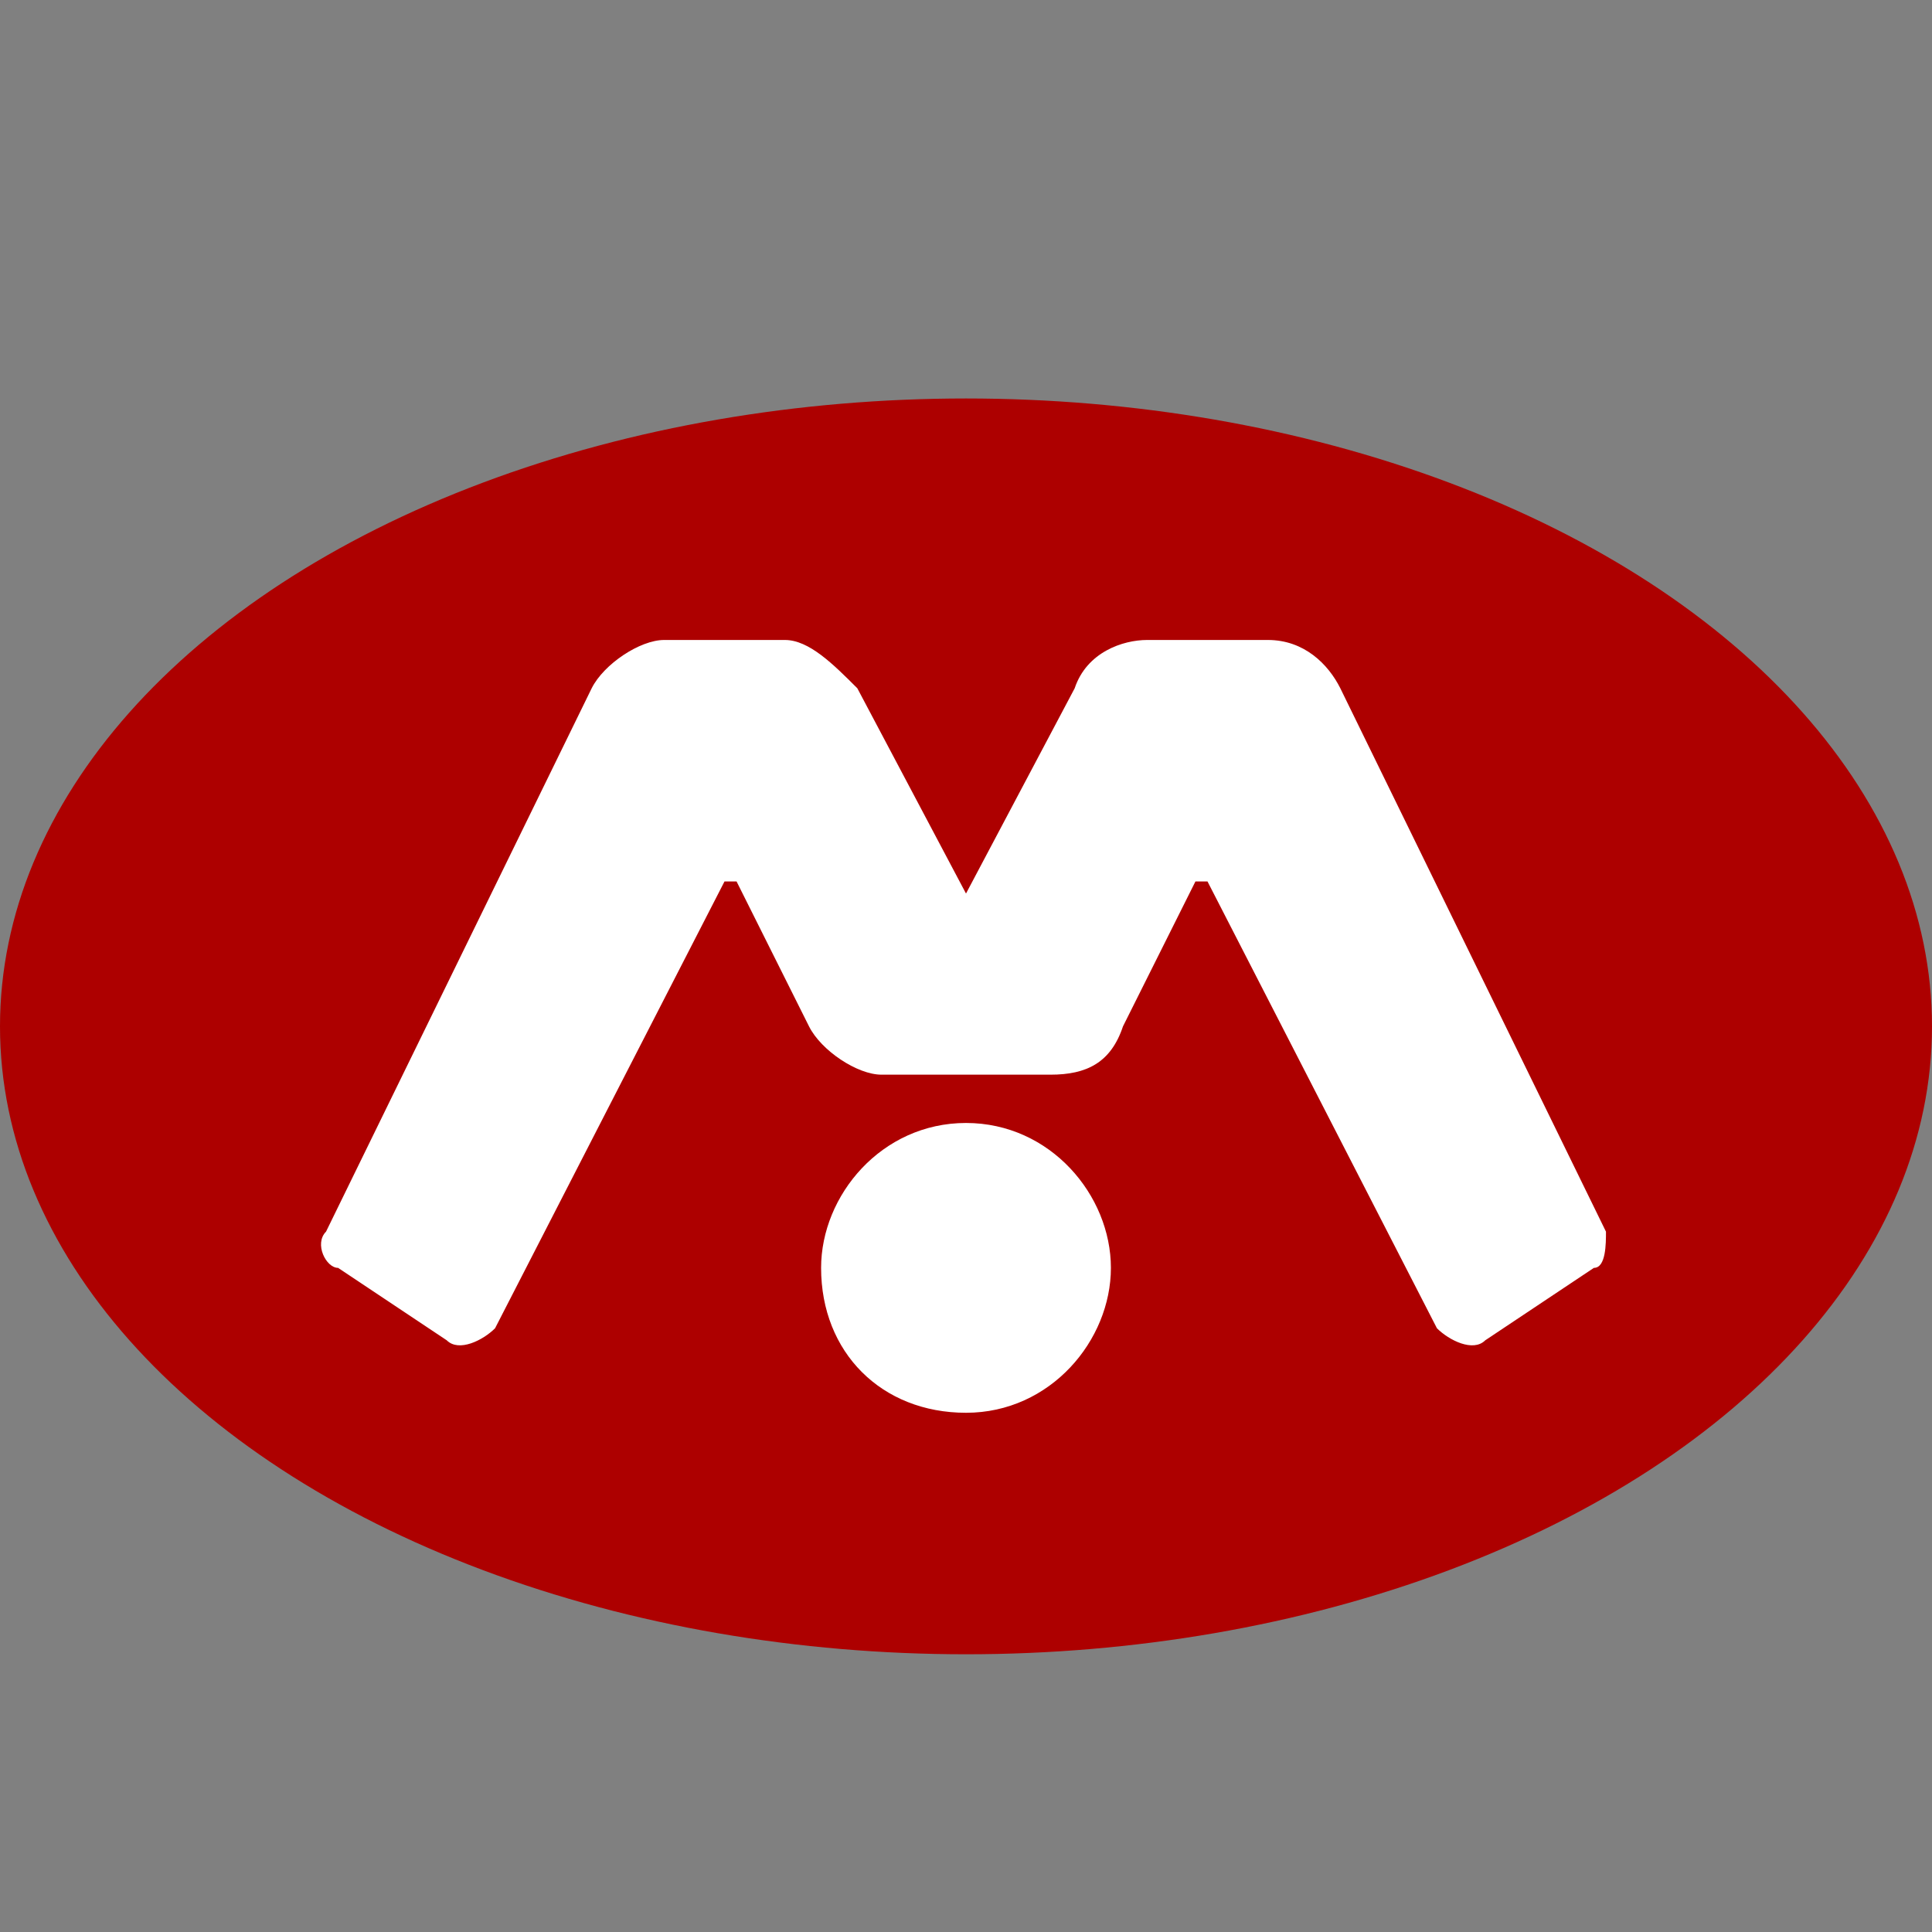
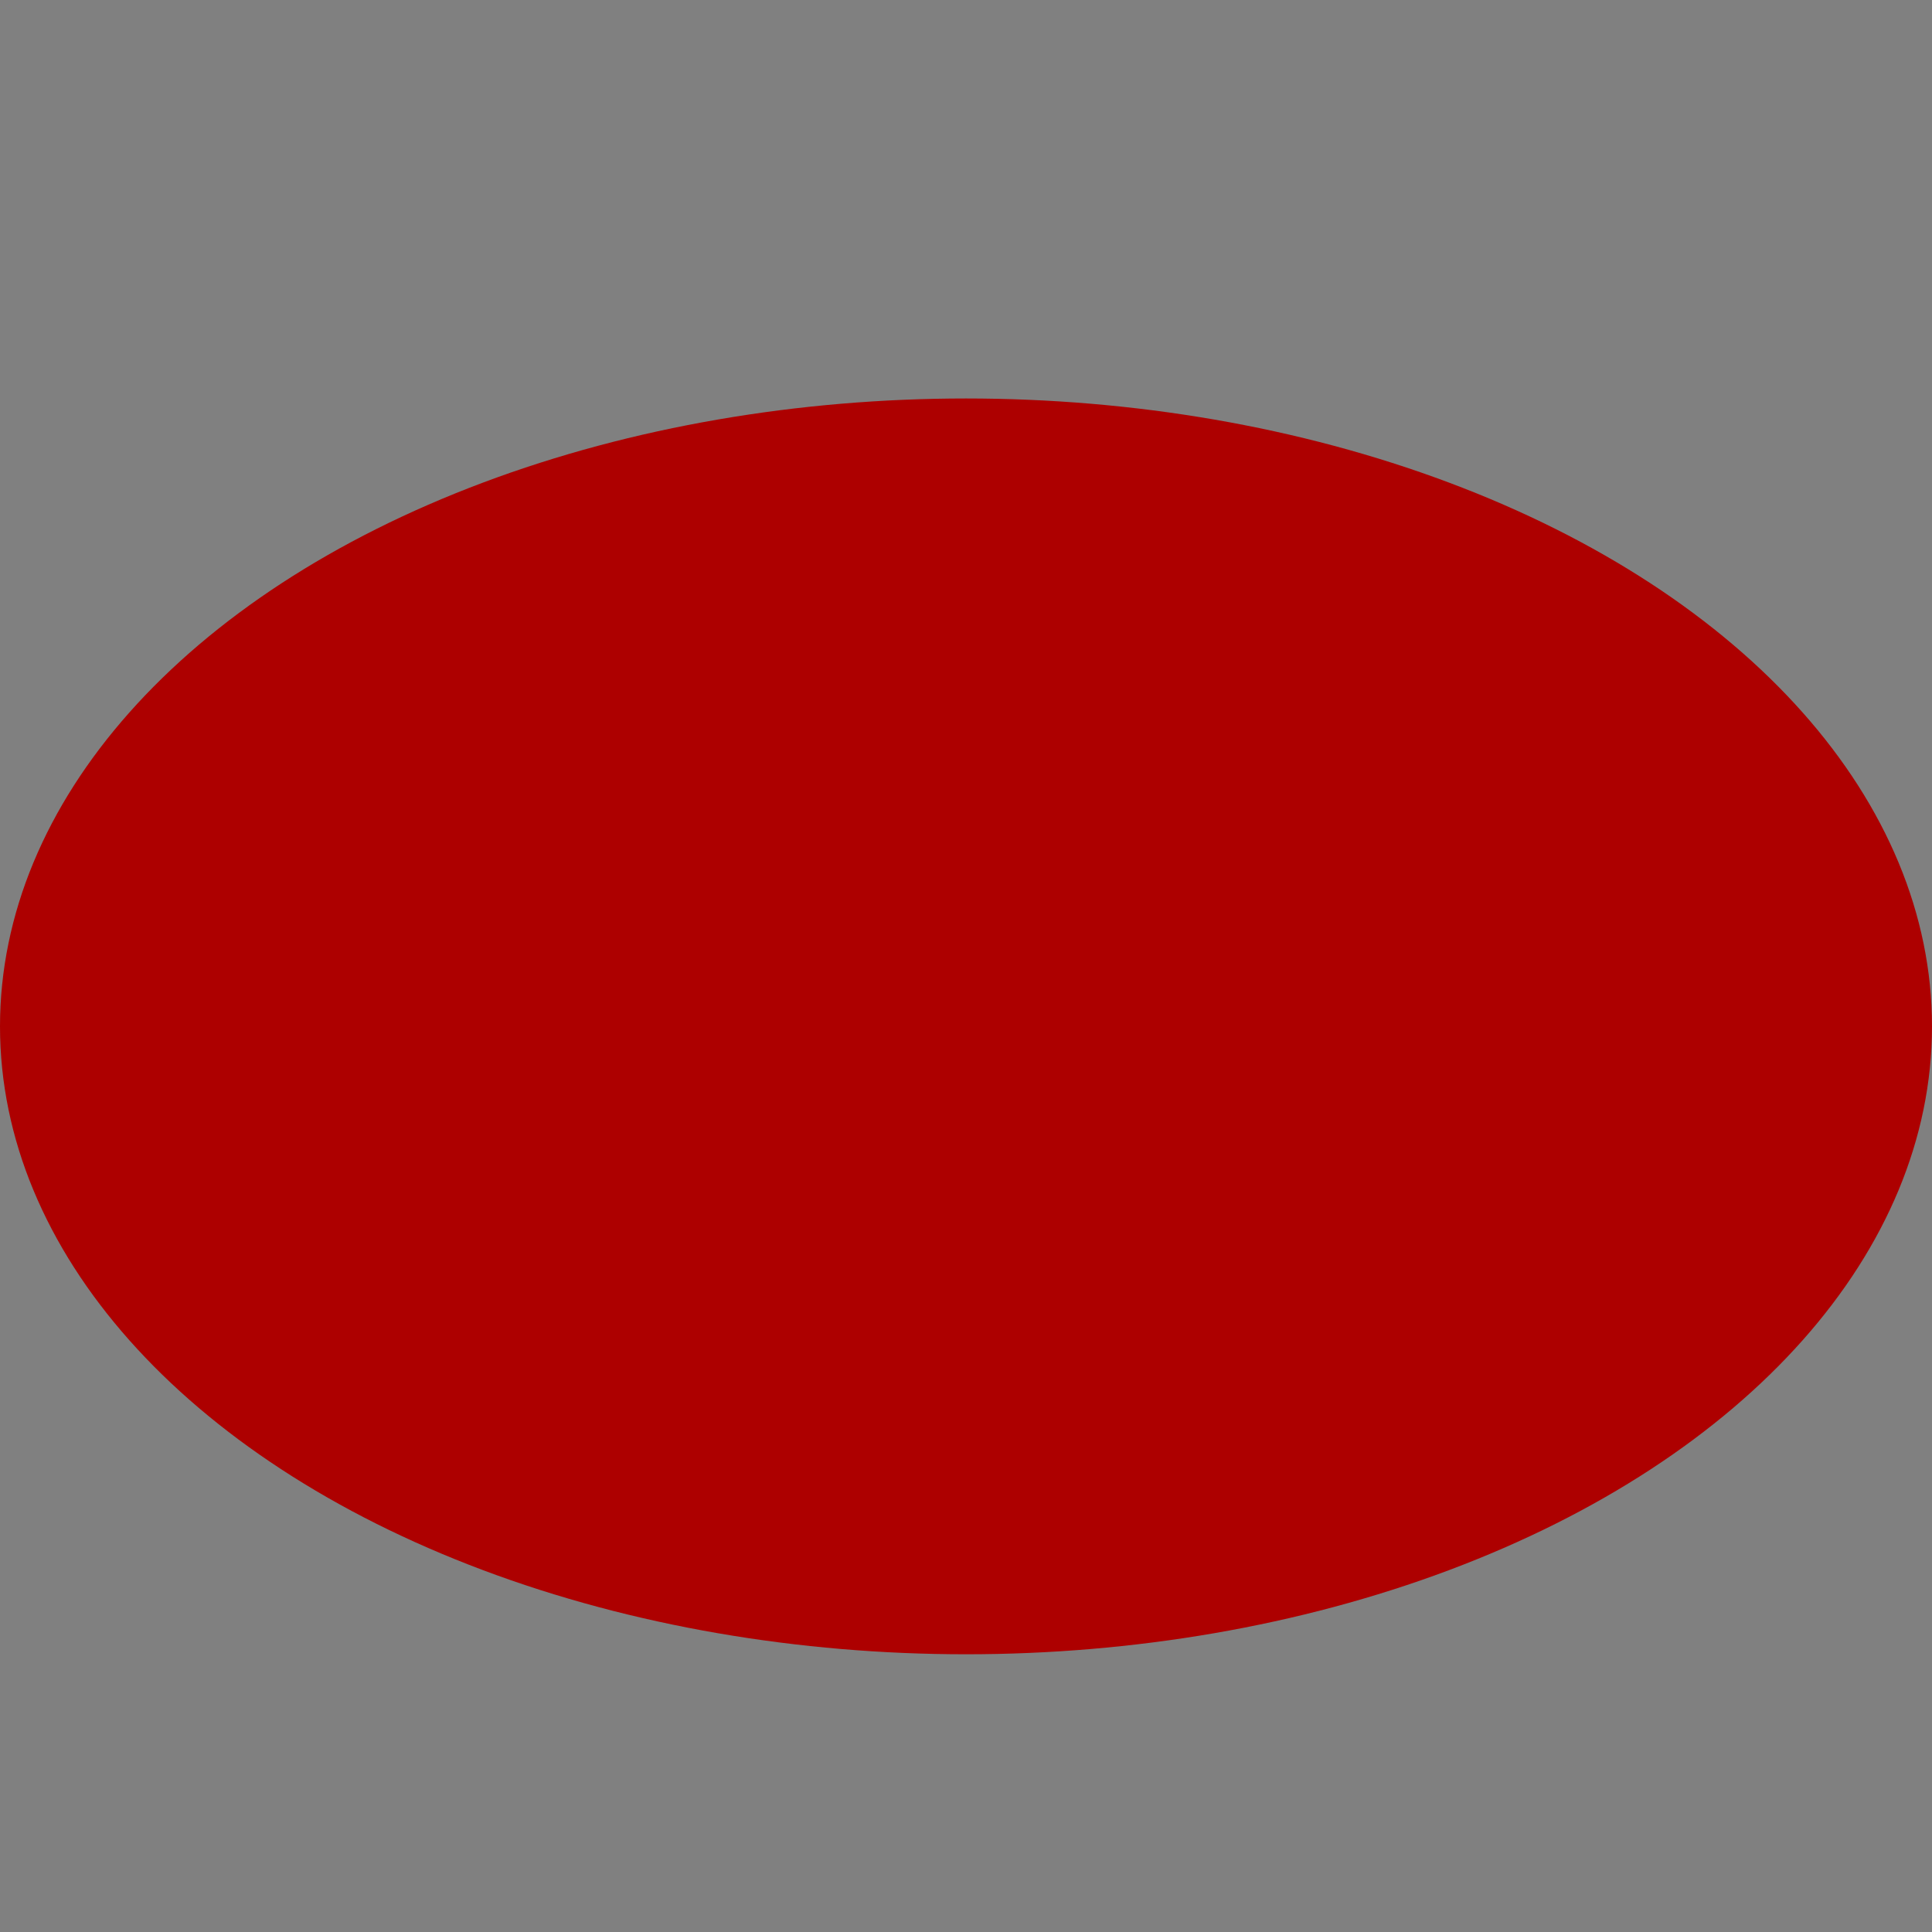
<svg xmlns="http://www.w3.org/2000/svg" version="1.1" id="Слой_1" x="0px" y="0px" width="16px" height="16px" viewBox="0 0 16 16" style="enable-background:new 0 0 16 16;" xml:space="preserve">
  <rect x="0" y="0" width="16" height="16" fill="#808080" stroke="none" />
  <style type="text/css">
	.st0{fill:#AD0000;}
	.st1{fill:#FFFFFF;}
</style>
  <g>
    <ellipse class="st0" cx="8" cy="8.5" rx="8" ry="5.2" />
-     <path class="st1" d="M9.2,10.5c0,0.6-0.5,1.2-1.2,1.2s-1.2-0.5-1.2-1.2c0-0.6,0.5-1.2,1.2-1.2S9.2,9.9,9.2,10.5z M13.3,10.2   l-2.2-4.5c-0.1-0.2-0.3-0.4-0.6-0.4h-1c-0.2,0-0.5,0.1-0.6,0.4L8,7.4l0,0l0,0l0,0l0,0L7.1,5.7C6.9,5.5,6.7,5.3,6.5,5.3h-1   C5.3,5.3,5,5.5,4.9,5.7l-2.2,4.5c-0.1,0.1,0,0.3,0.1,0.3l0.9,0.6c0.1,0.1,0.3,0,0.4-0.1L6,7.3h0.1l0.6,1.2c0.1,0.2,0.4,0.4,0.6,0.4   h1.4c0.3,0,0.5-0.1,0.6-0.4l0.6-1.2H10l1.9,3.7c0.1,0.1,0.3,0.2,0.4,0.1l0.9-0.6C13.3,10.5,13.3,10.3,13.3,10.2z" />
  </g>
</svg>